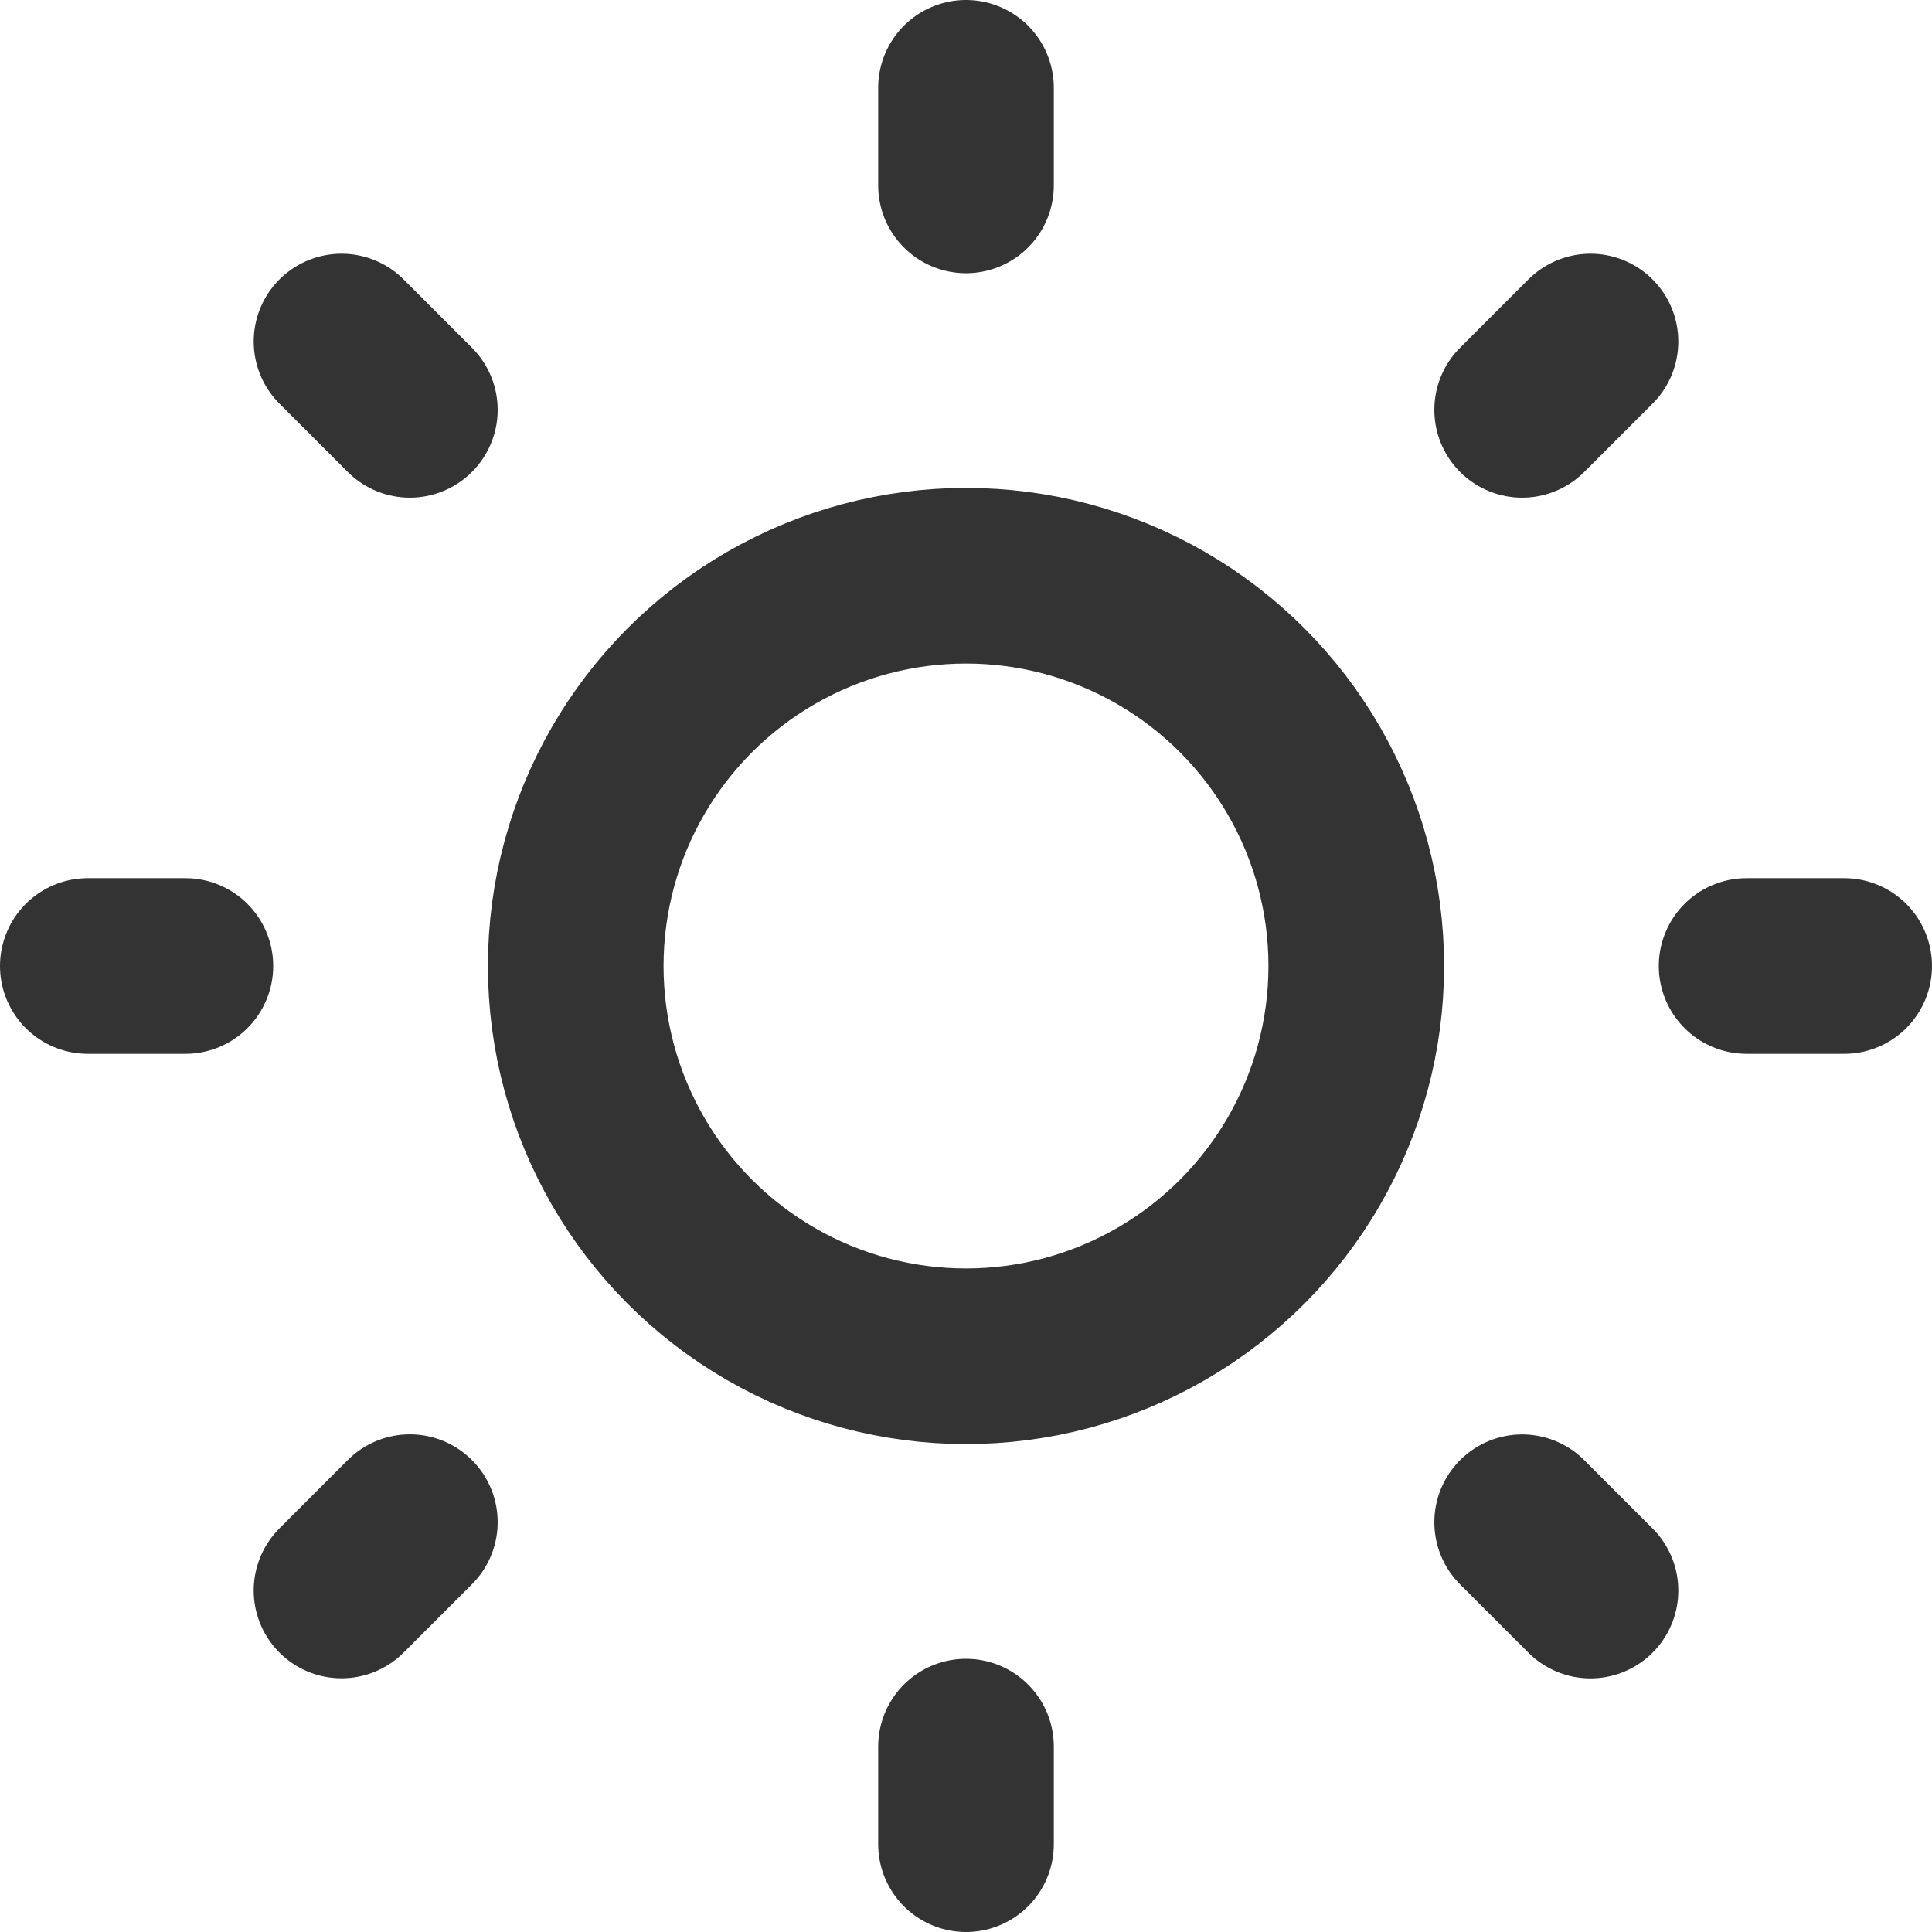
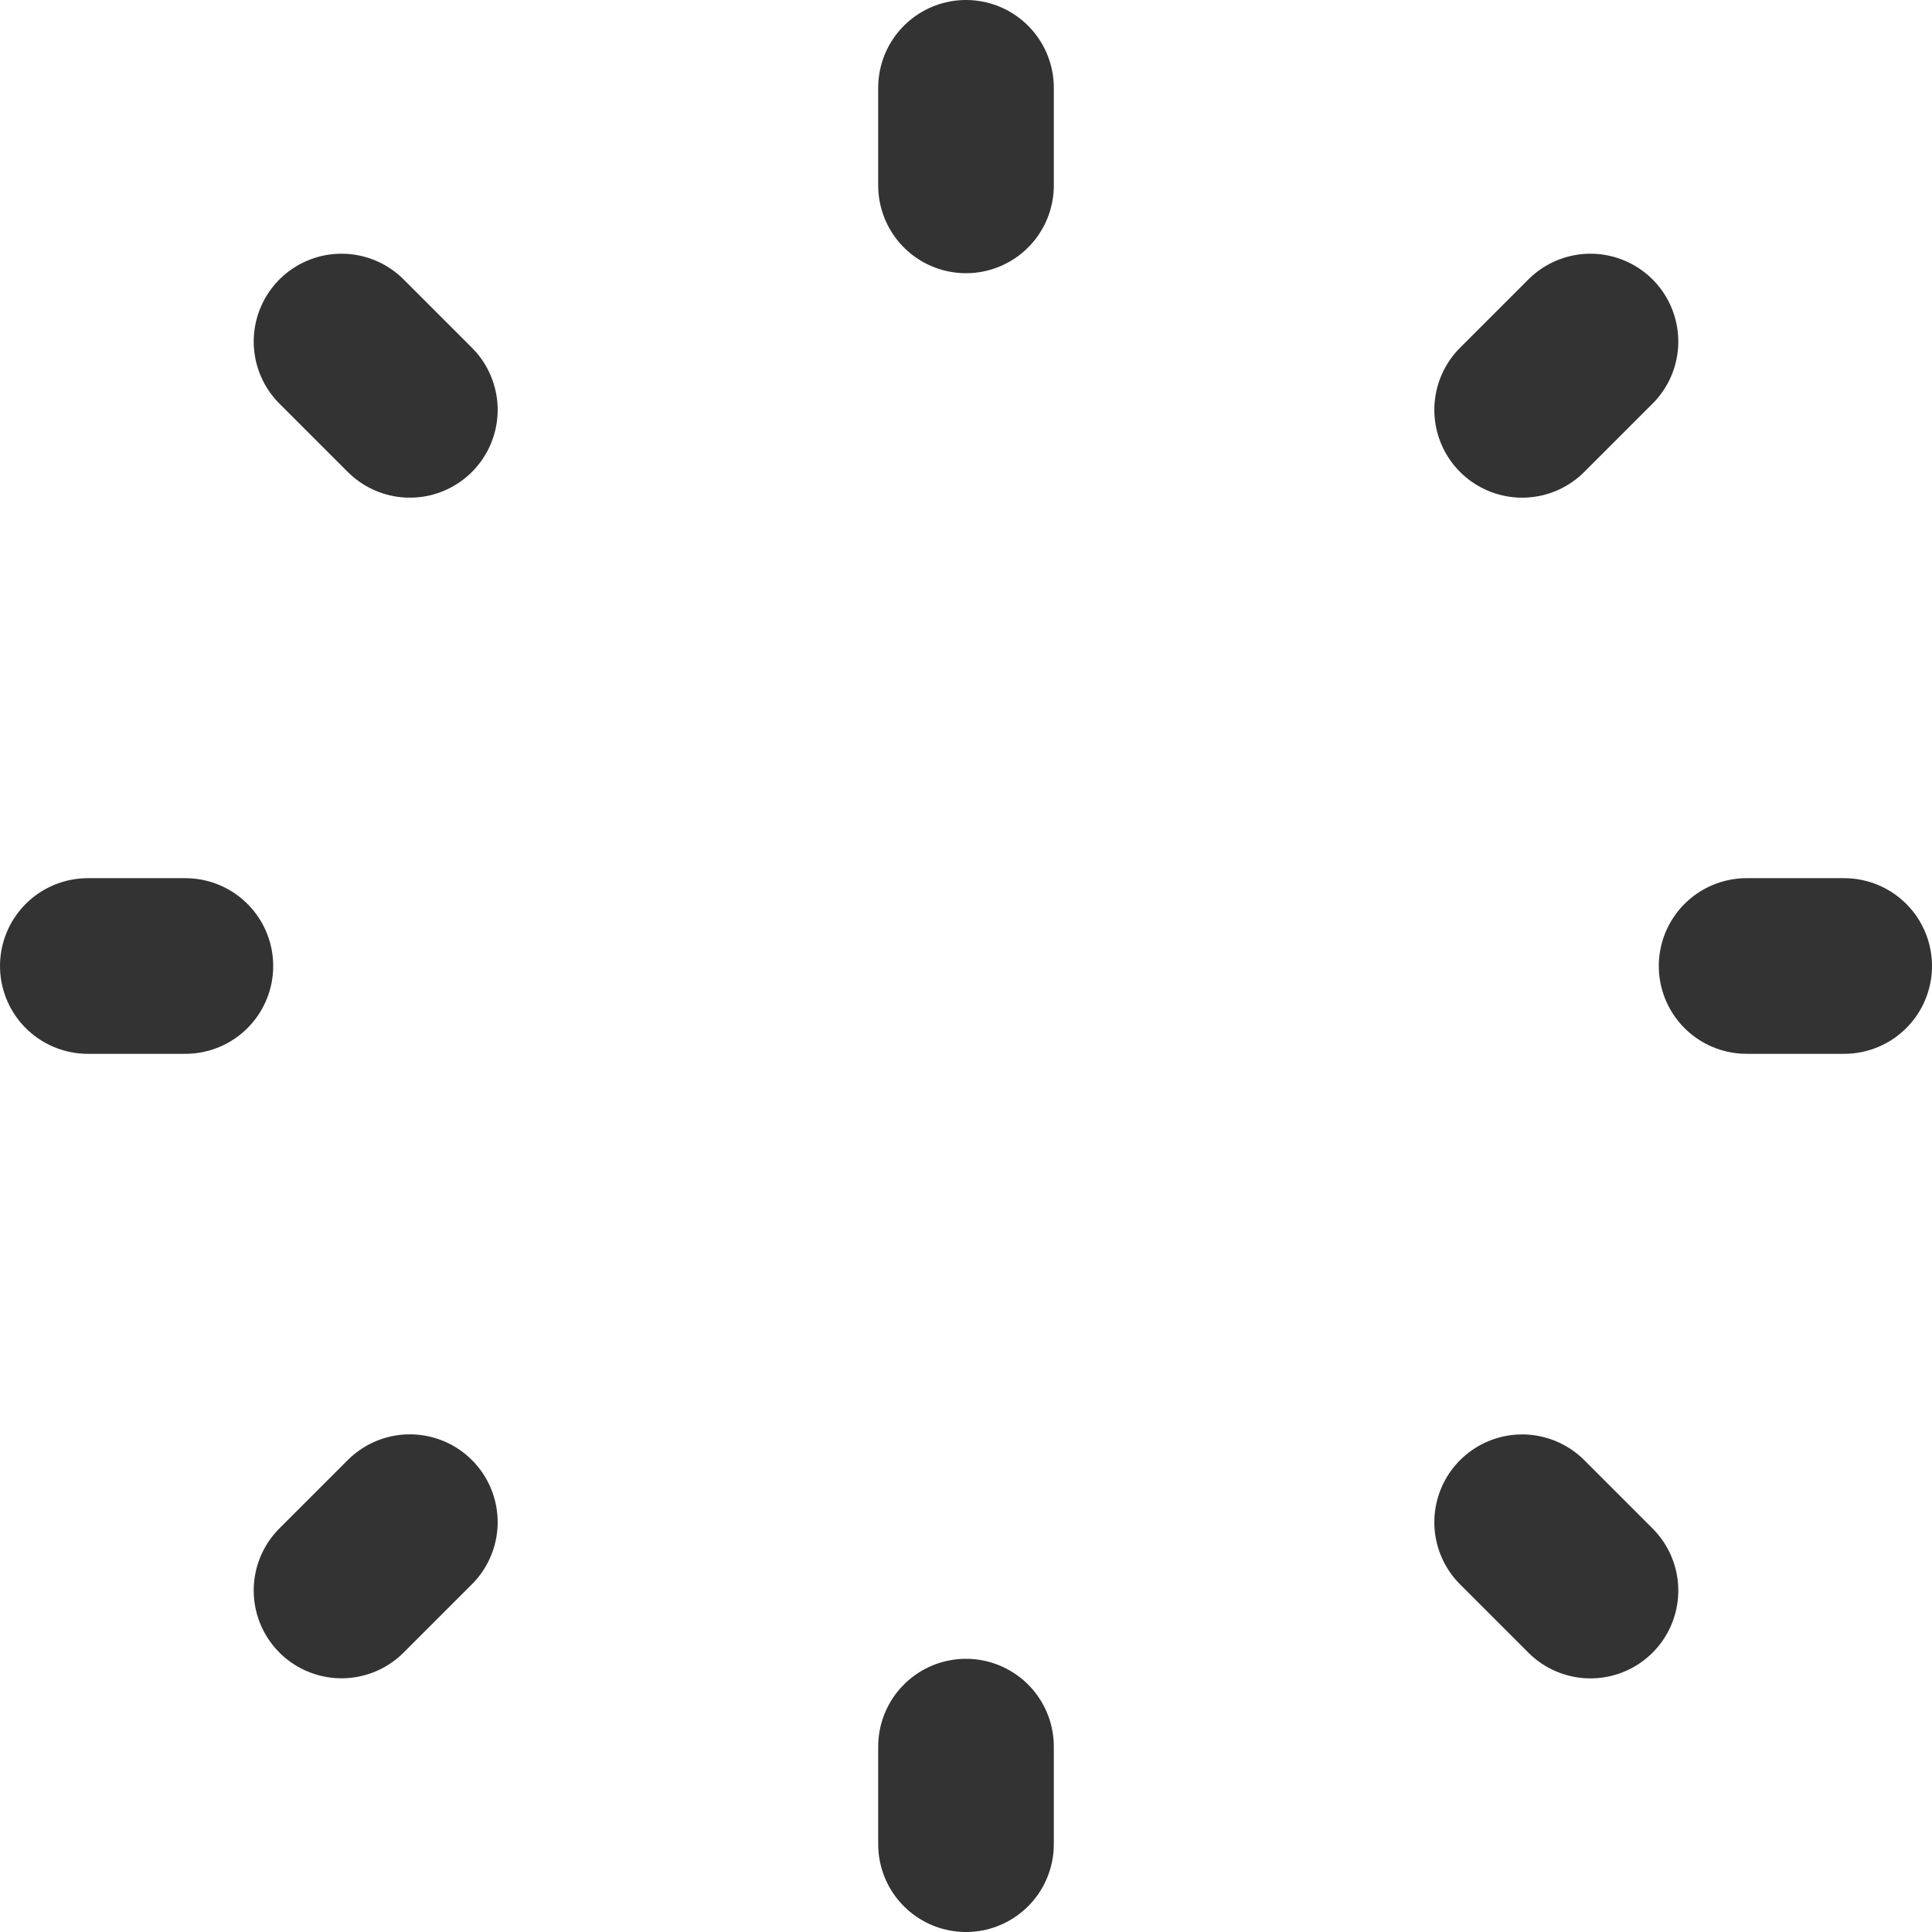
<svg xmlns="http://www.w3.org/2000/svg" width="22" height="22" viewBox="0 0 22 22">
  <g id="wetter" transform="translate(-2 -2)">
-     <circle id="Ellipse_90" data-name="Ellipse 90" cx="4.444" cy="4.444" r="4.444" transform="translate(8.556 8.556)" fill="none" stroke="#333" stroke-linecap="round" stroke-linejoin="round" stroke-width="2" />
    <path id="Pfad_795" data-name="Pfad 795" d="M3,13H4.111M13,3V4.111M21.889,13H23M13,21.889V23M5.889,5.889l.778.778m13.444-.778-.778.778m0,12.667.778.778M6.667,19.333l-.778.778" transform="translate(0 0)" fill="none" stroke="#333" stroke-linecap="round" stroke-linejoin="round" stroke-width="2" />
  </g>
</svg>